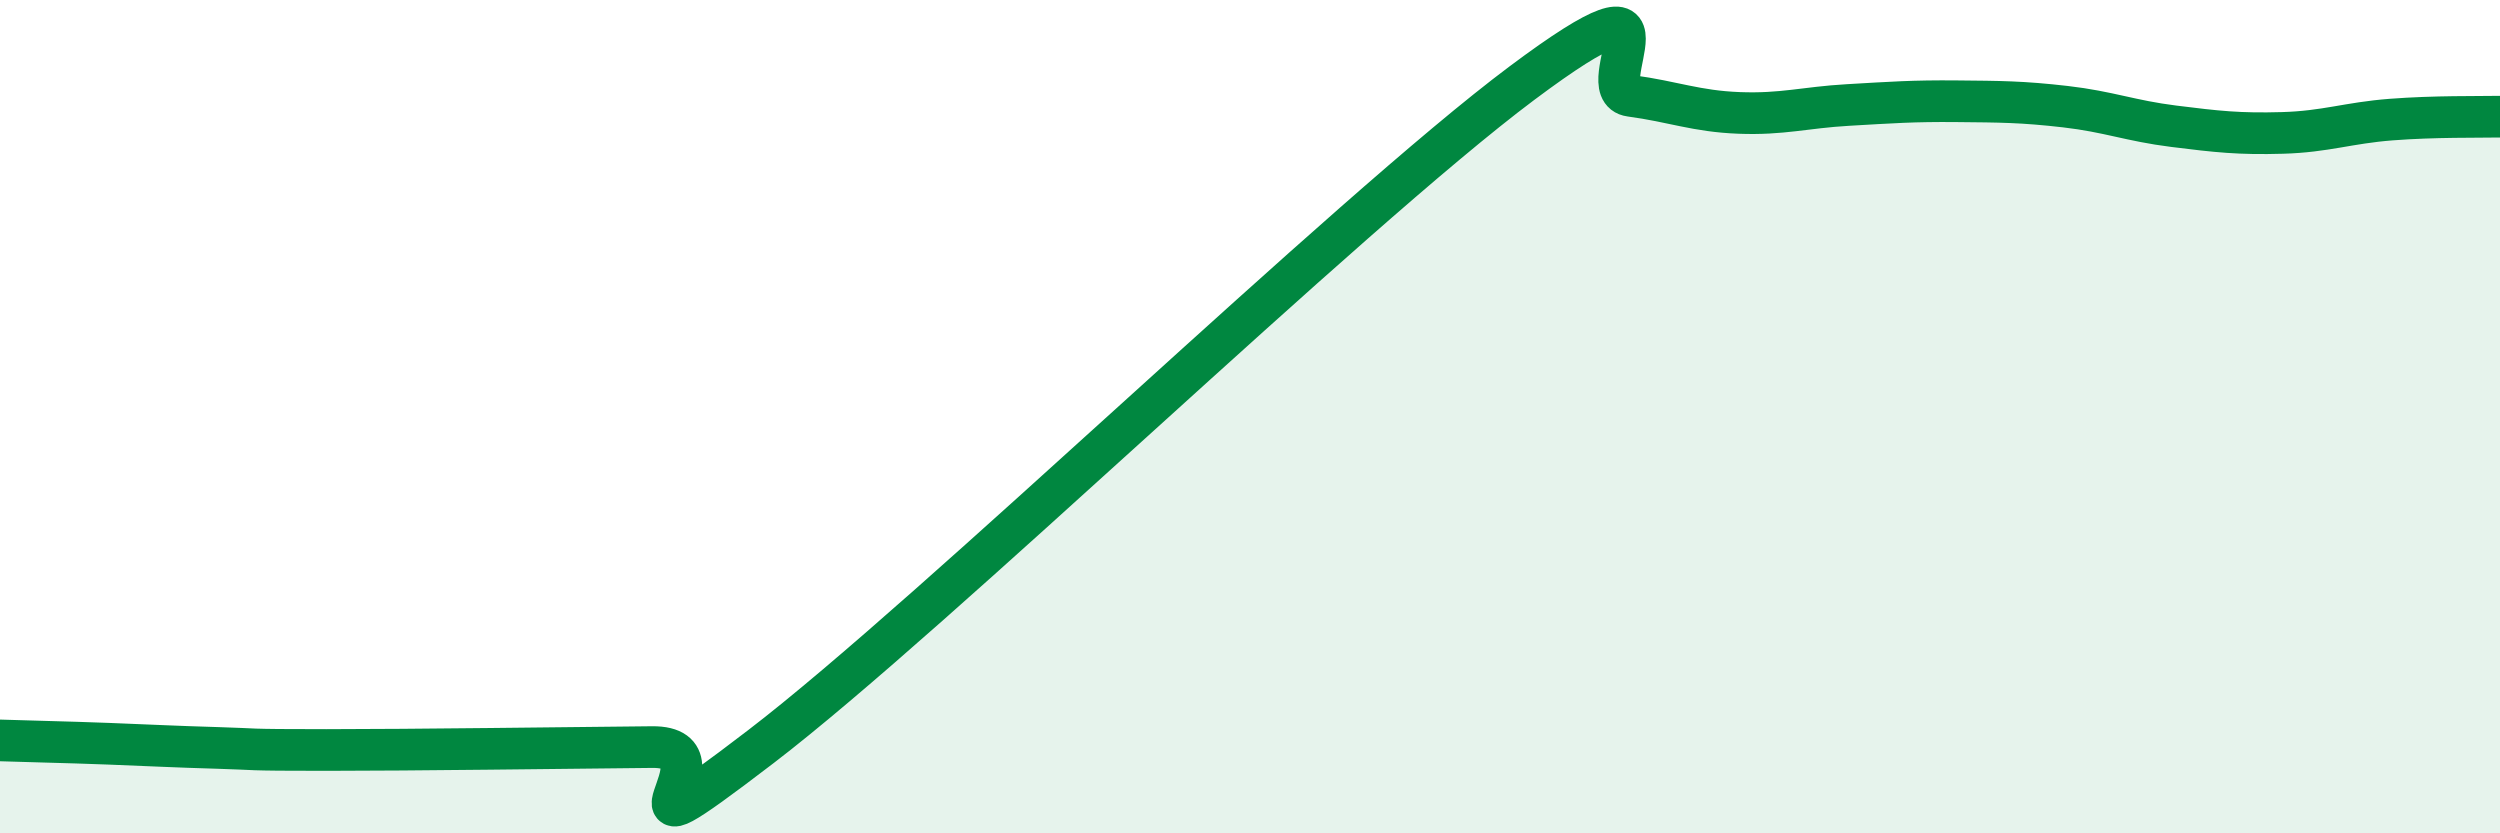
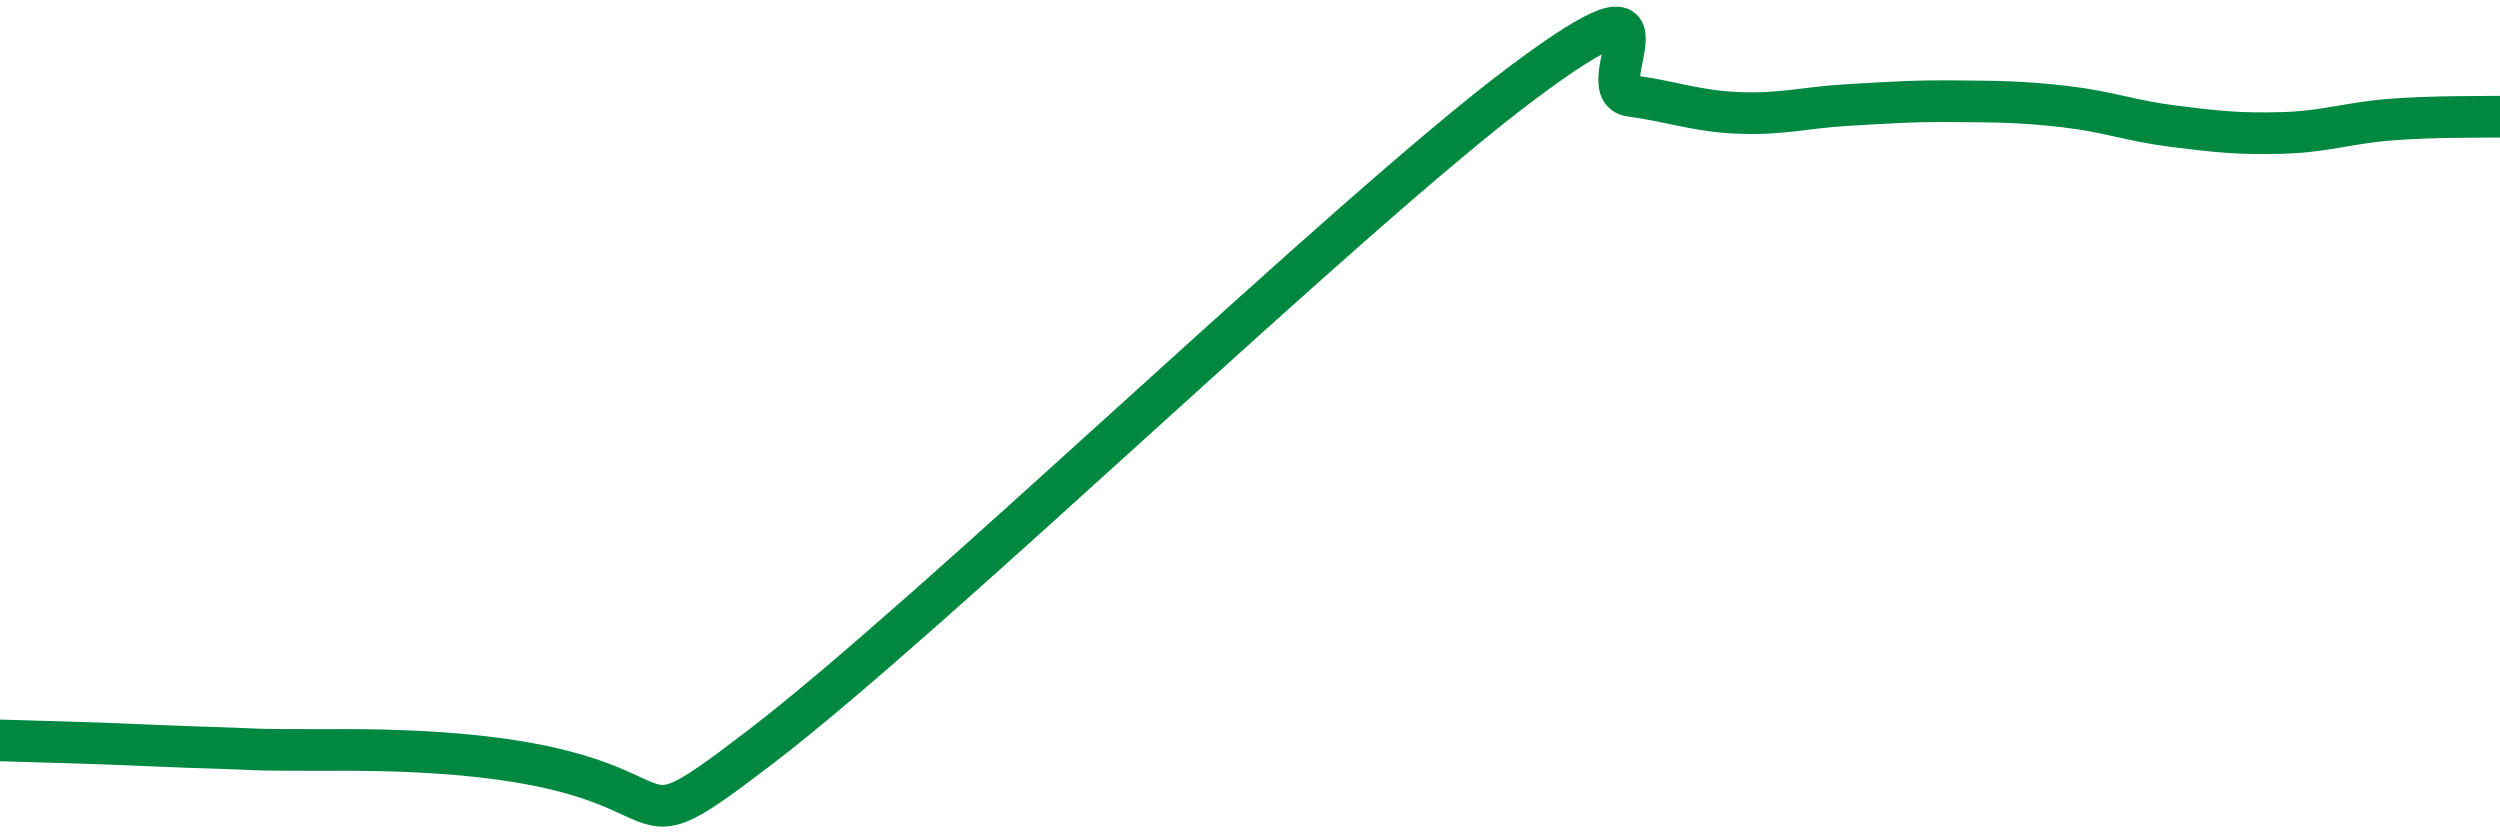
<svg xmlns="http://www.w3.org/2000/svg" width="60" height="20" viewBox="0 0 60 20">
-   <path d="M 0,17.77 C 0.52,17.79 1.57,17.81 2.61,17.85 C 3.65,17.89 4.18,17.92 5.22,17.95 C 6.26,17.98 5.74,18 7.83,18 C 9.92,18 13.56,17.95 15.65,17.93 C 17.74,17.91 14.09,21.11 18.26,17.92 C 22.43,14.73 32.35,5.12 36.52,2 C 40.69,-1.12 38.09,2.16 39.13,2.3 C 40.17,2.44 40.7,2.67 41.74,2.71 C 42.78,2.75 43.31,2.58 44.35,2.52 C 45.39,2.46 45.92,2.42 46.96,2.43 C 48,2.44 48.53,2.44 49.57,2.56 C 50.61,2.68 51.13,2.9 52.17,3.03 C 53.21,3.16 53.74,3.22 54.78,3.19 C 55.82,3.16 56.35,2.95 57.39,2.87 C 58.43,2.79 59.48,2.81 60,2.8L60 20L0 20Z" fill="#008740" opacity="0.1" stroke-linecap="round" stroke-linejoin="round" />
-   <path d="M 0,17.77 C 0.52,17.79 1.57,17.81 2.61,17.85 C 3.65,17.89 4.18,17.92 5.22,17.95 C 6.26,17.98 5.74,18 7.83,18 C 9.92,18 13.56,17.95 15.65,17.93 C 17.74,17.91 14.09,21.11 18.26,17.92 C 22.43,14.73 32.35,5.12 36.52,2 C 40.69,-1.12 38.09,2.16 39.13,2.3 C 40.17,2.44 40.7,2.67 41.74,2.71 C 42.78,2.75 43.31,2.58 44.35,2.52 C 45.39,2.46 45.92,2.42 46.96,2.43 C 48,2.44 48.53,2.44 49.57,2.56 C 50.61,2.68 51.13,2.9 52.17,3.03 C 53.21,3.16 53.74,3.22 54.78,3.19 C 55.82,3.16 56.35,2.95 57.39,2.87 C 58.43,2.79 59.48,2.81 60,2.8" stroke="#008740" stroke-width="1" fill="none" stroke-linecap="round" stroke-linejoin="round" />
+   <path d="M 0,17.77 C 0.52,17.79 1.57,17.81 2.61,17.85 C 3.65,17.89 4.18,17.92 5.22,17.95 C 6.26,17.98 5.74,18 7.83,18 C 17.74,17.91 14.09,21.11 18.26,17.92 C 22.43,14.73 32.35,5.12 36.52,2 C 40.69,-1.12 38.09,2.16 39.13,2.3 C 40.17,2.44 40.7,2.67 41.74,2.71 C 42.78,2.75 43.31,2.58 44.35,2.52 C 45.39,2.46 45.92,2.42 46.96,2.43 C 48,2.44 48.53,2.44 49.57,2.56 C 50.61,2.68 51.13,2.9 52.17,3.03 C 53.21,3.16 53.74,3.22 54.78,3.19 C 55.82,3.16 56.35,2.95 57.39,2.87 C 58.43,2.79 59.48,2.81 60,2.8" stroke="#008740" stroke-width="1" fill="none" stroke-linecap="round" stroke-linejoin="round" />
</svg>